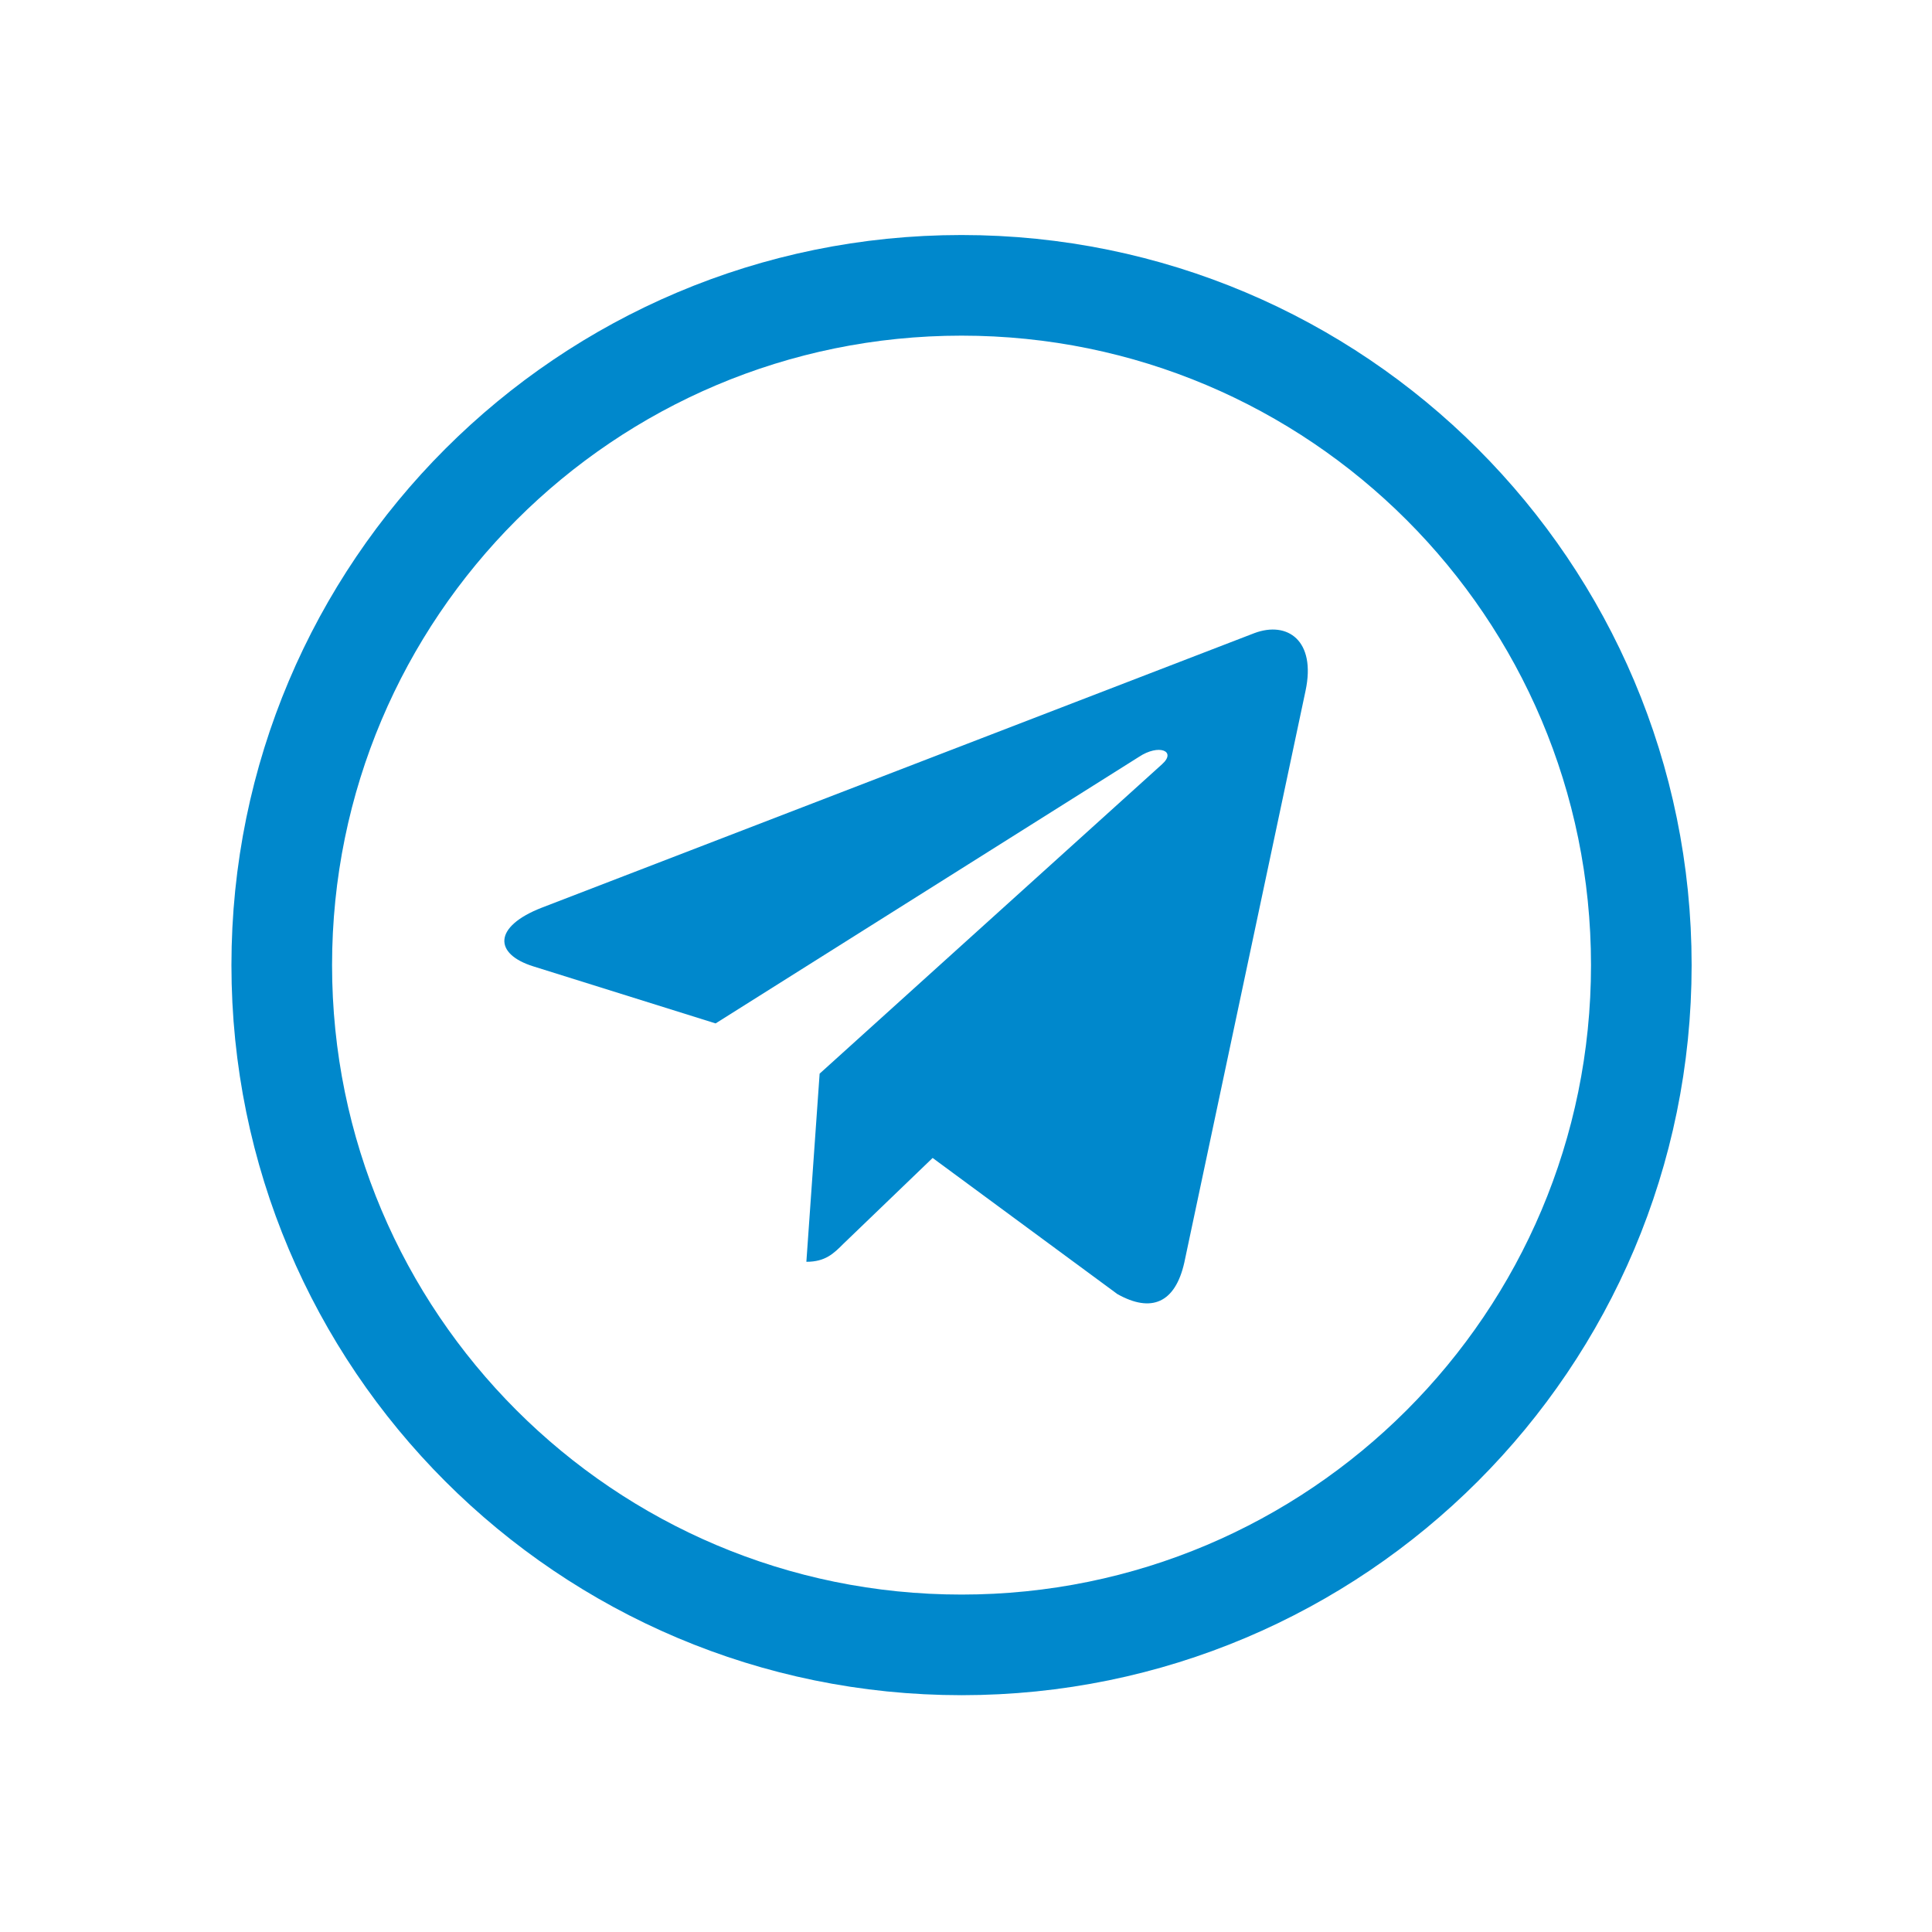
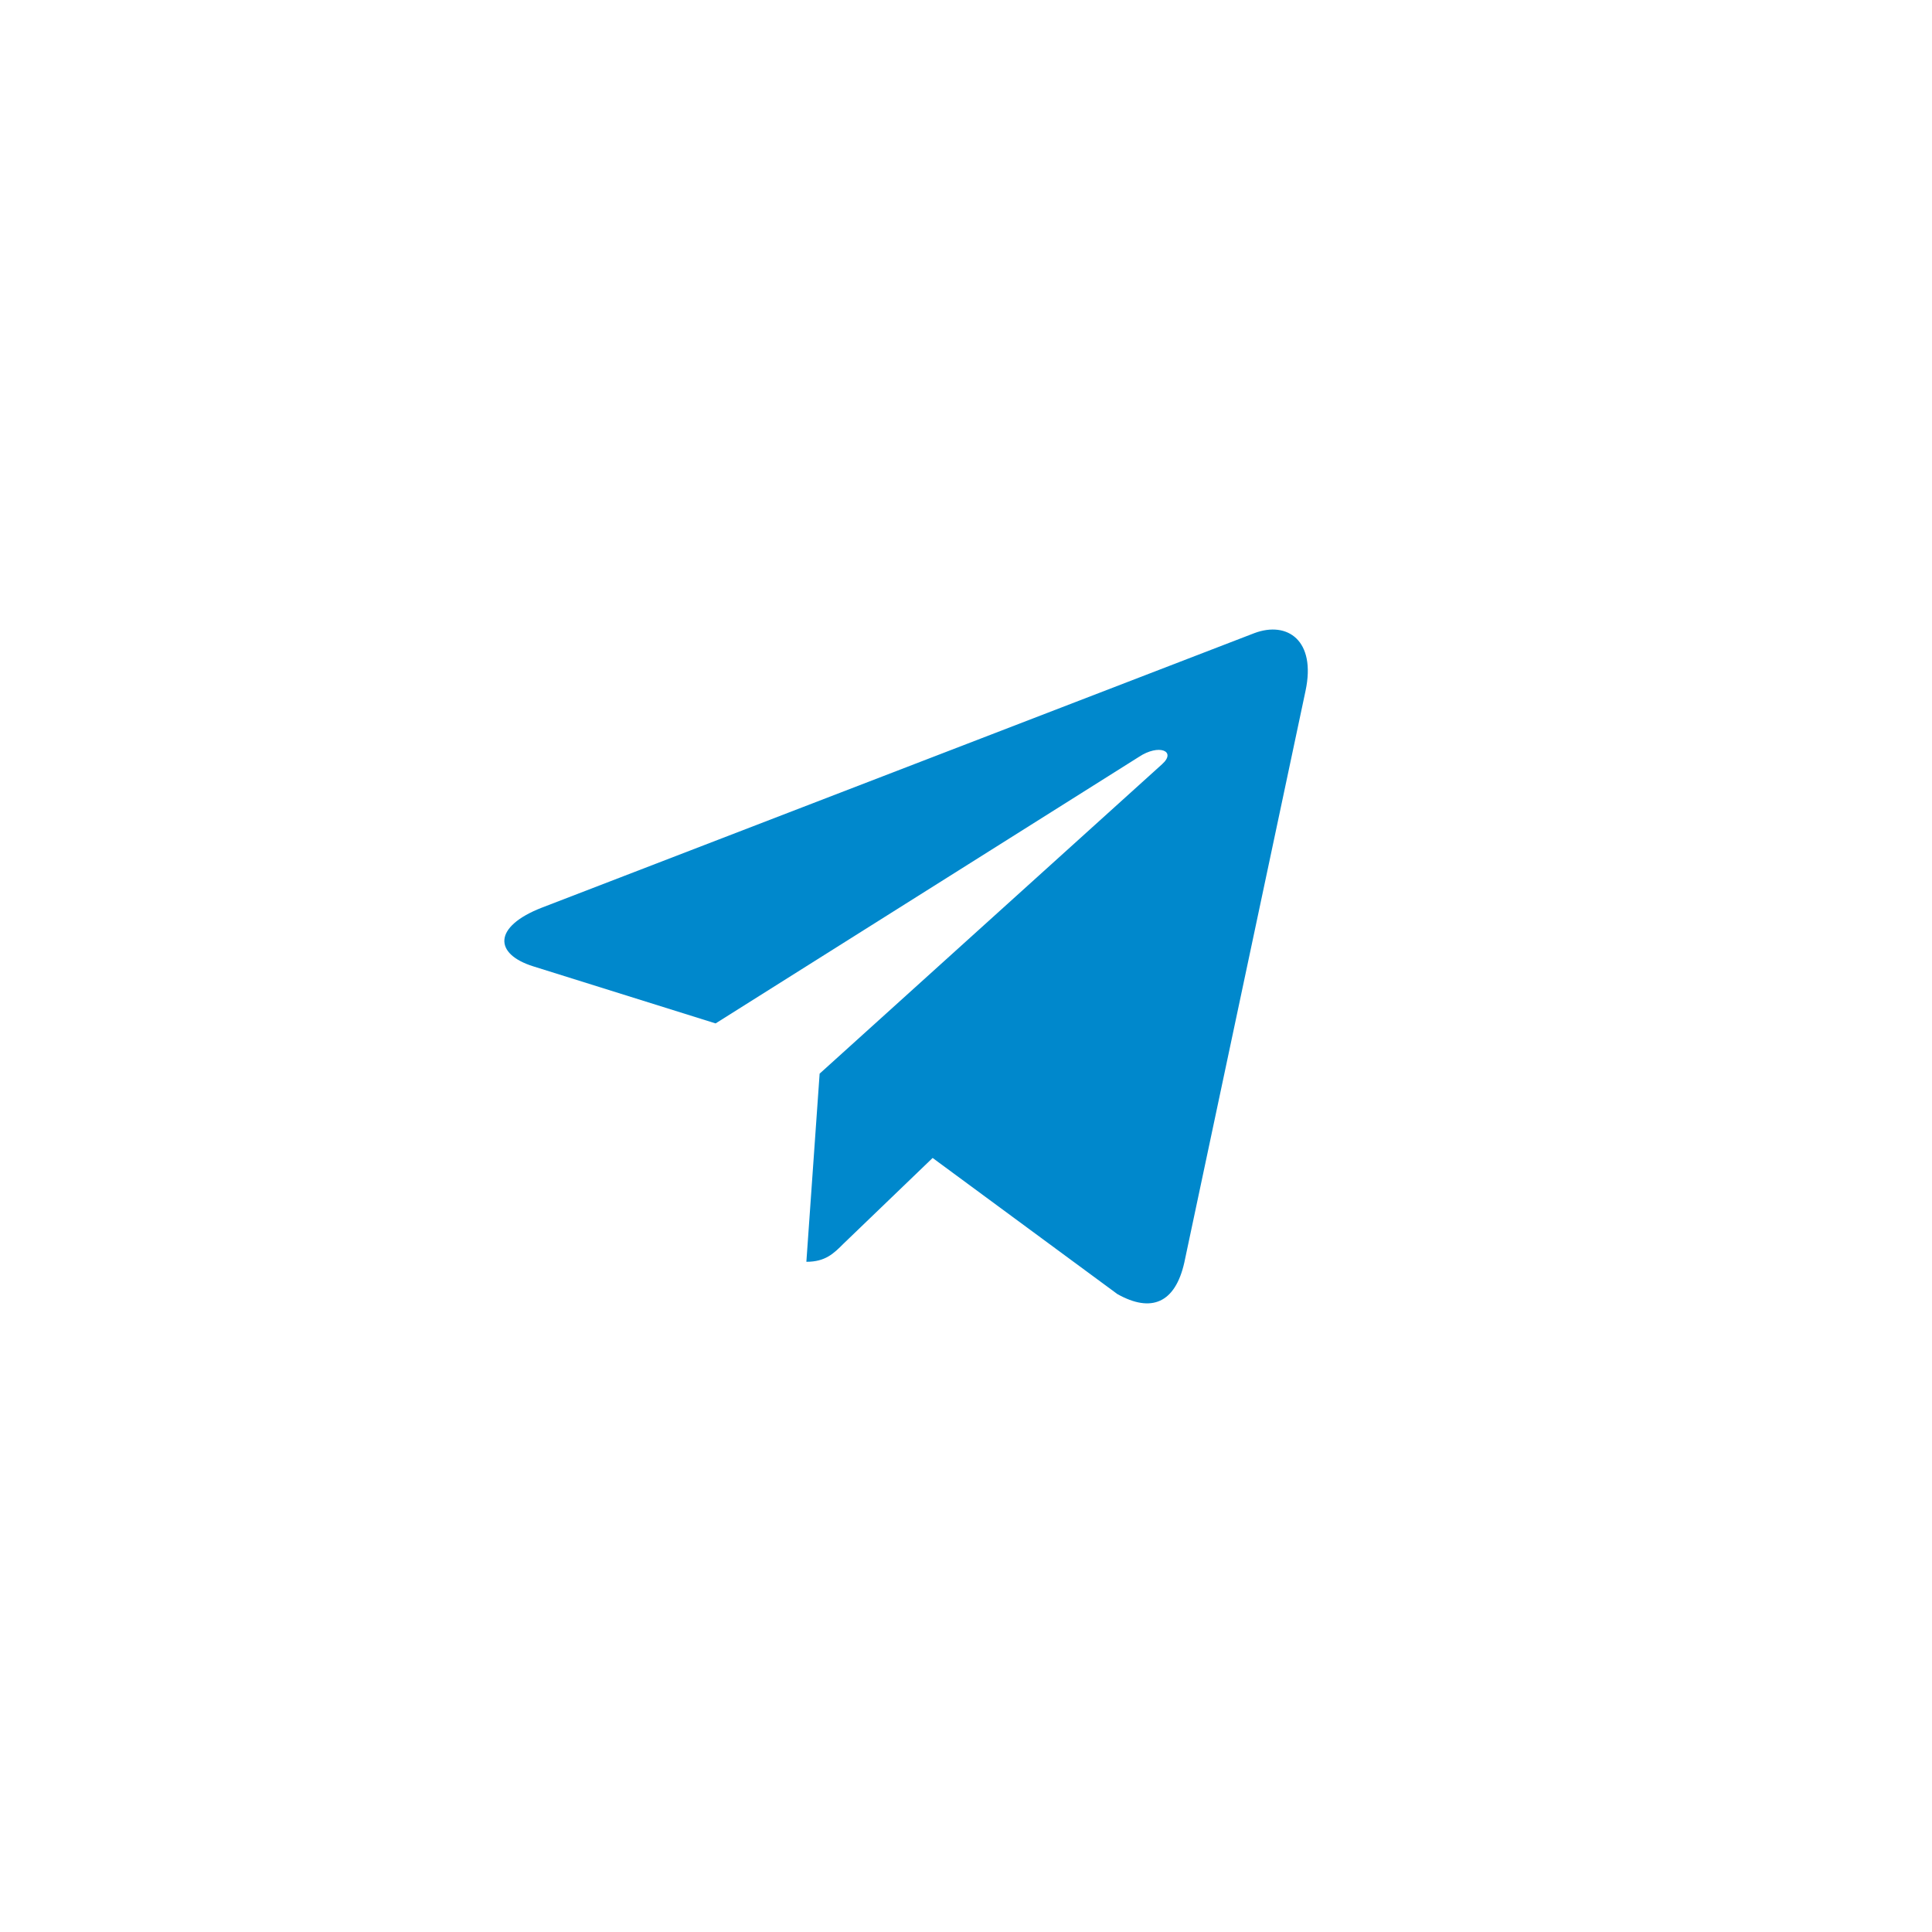
<svg xmlns="http://www.w3.org/2000/svg" width="96" height="96" viewBox="0 0 96 96" fill="none">
  <path d="M64.871 34.329L58.846 62.743C58.392 64.748 57.206 65.247 55.522 64.302L46.342 57.538L41.913 61.798C41.423 62.288 41.013 62.698 40.068 62.698L40.727 53.349L57.741 37.975C58.481 37.315 57.581 36.95 56.592 37.609L35.558 50.853L26.503 48.019C24.533 47.404 24.498 46.049 26.913 45.105L62.331 31.459C63.971 30.845 65.406 31.825 64.871 34.329Z" fill="#0088CC" />
-   <path d="M81.556 47.956C81.556 29.301 66.433 14.178 47.778 14.178C29.123 14.178 14 29.301 14 47.956C14 66.611 29.123 81.733 47.778 81.733C66.433 81.733 81.556 66.611 81.556 47.956Z" stroke="#0088CC" stroke-width="5" />
</svg>